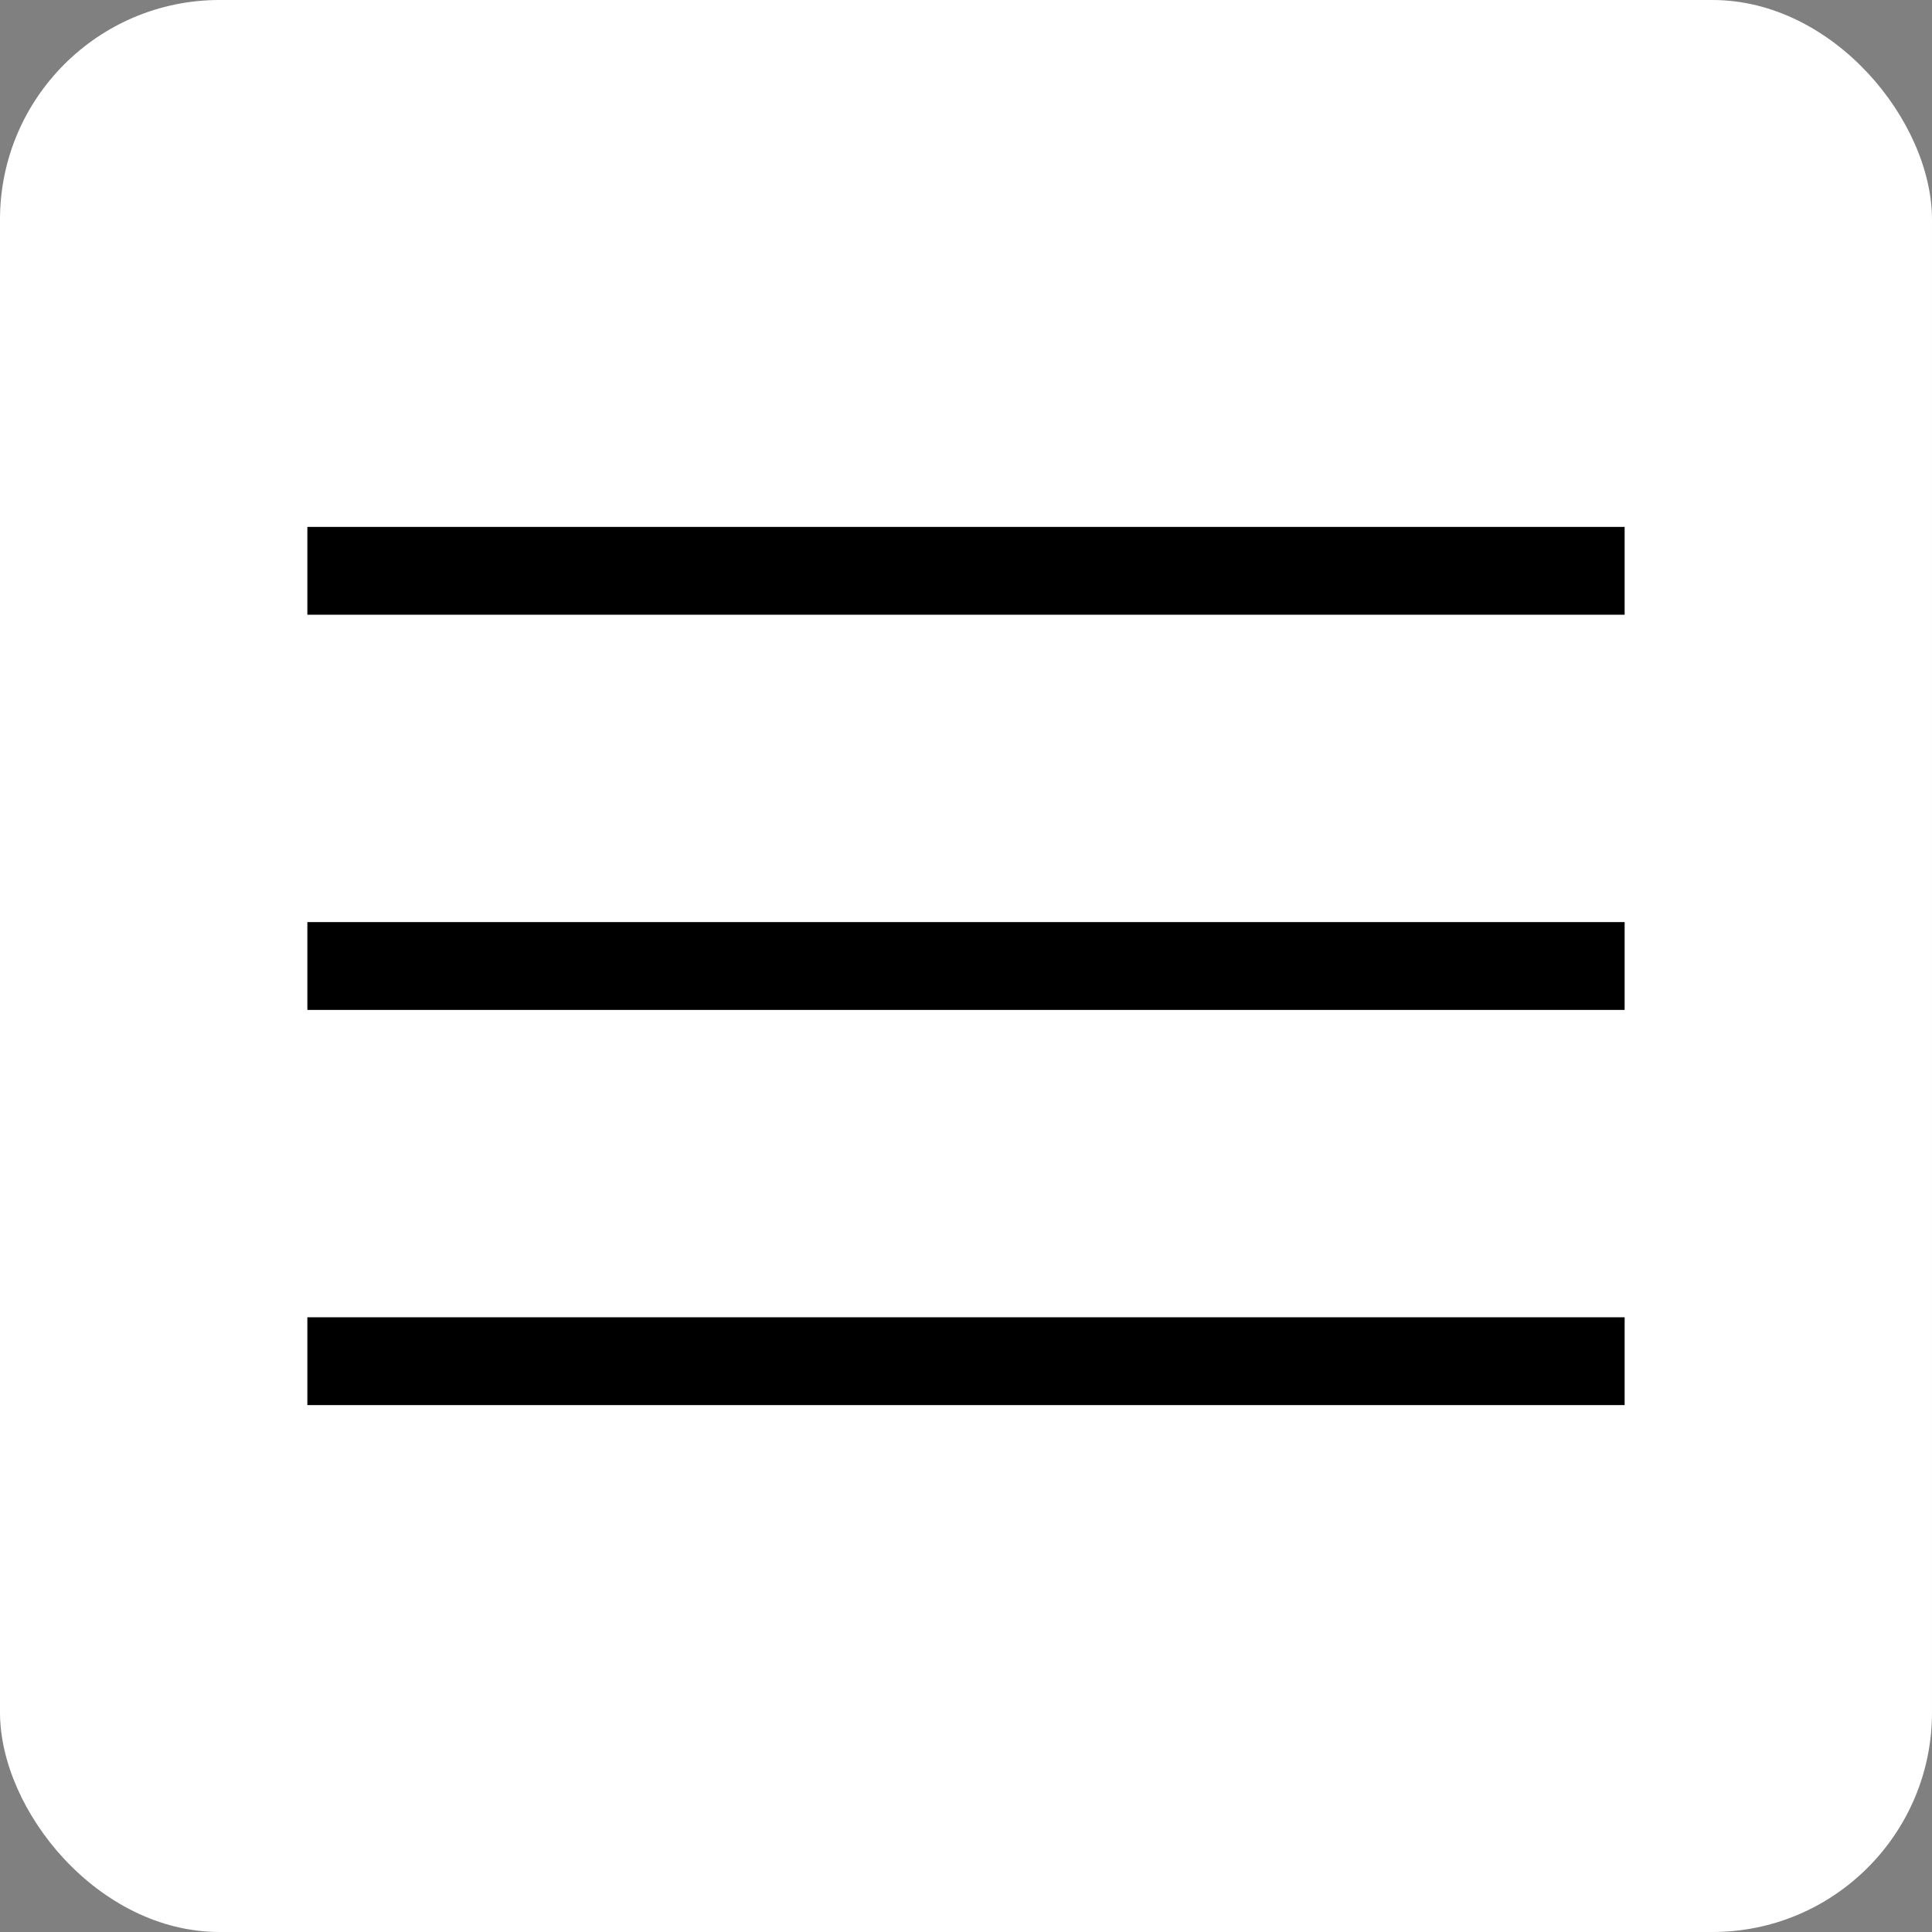
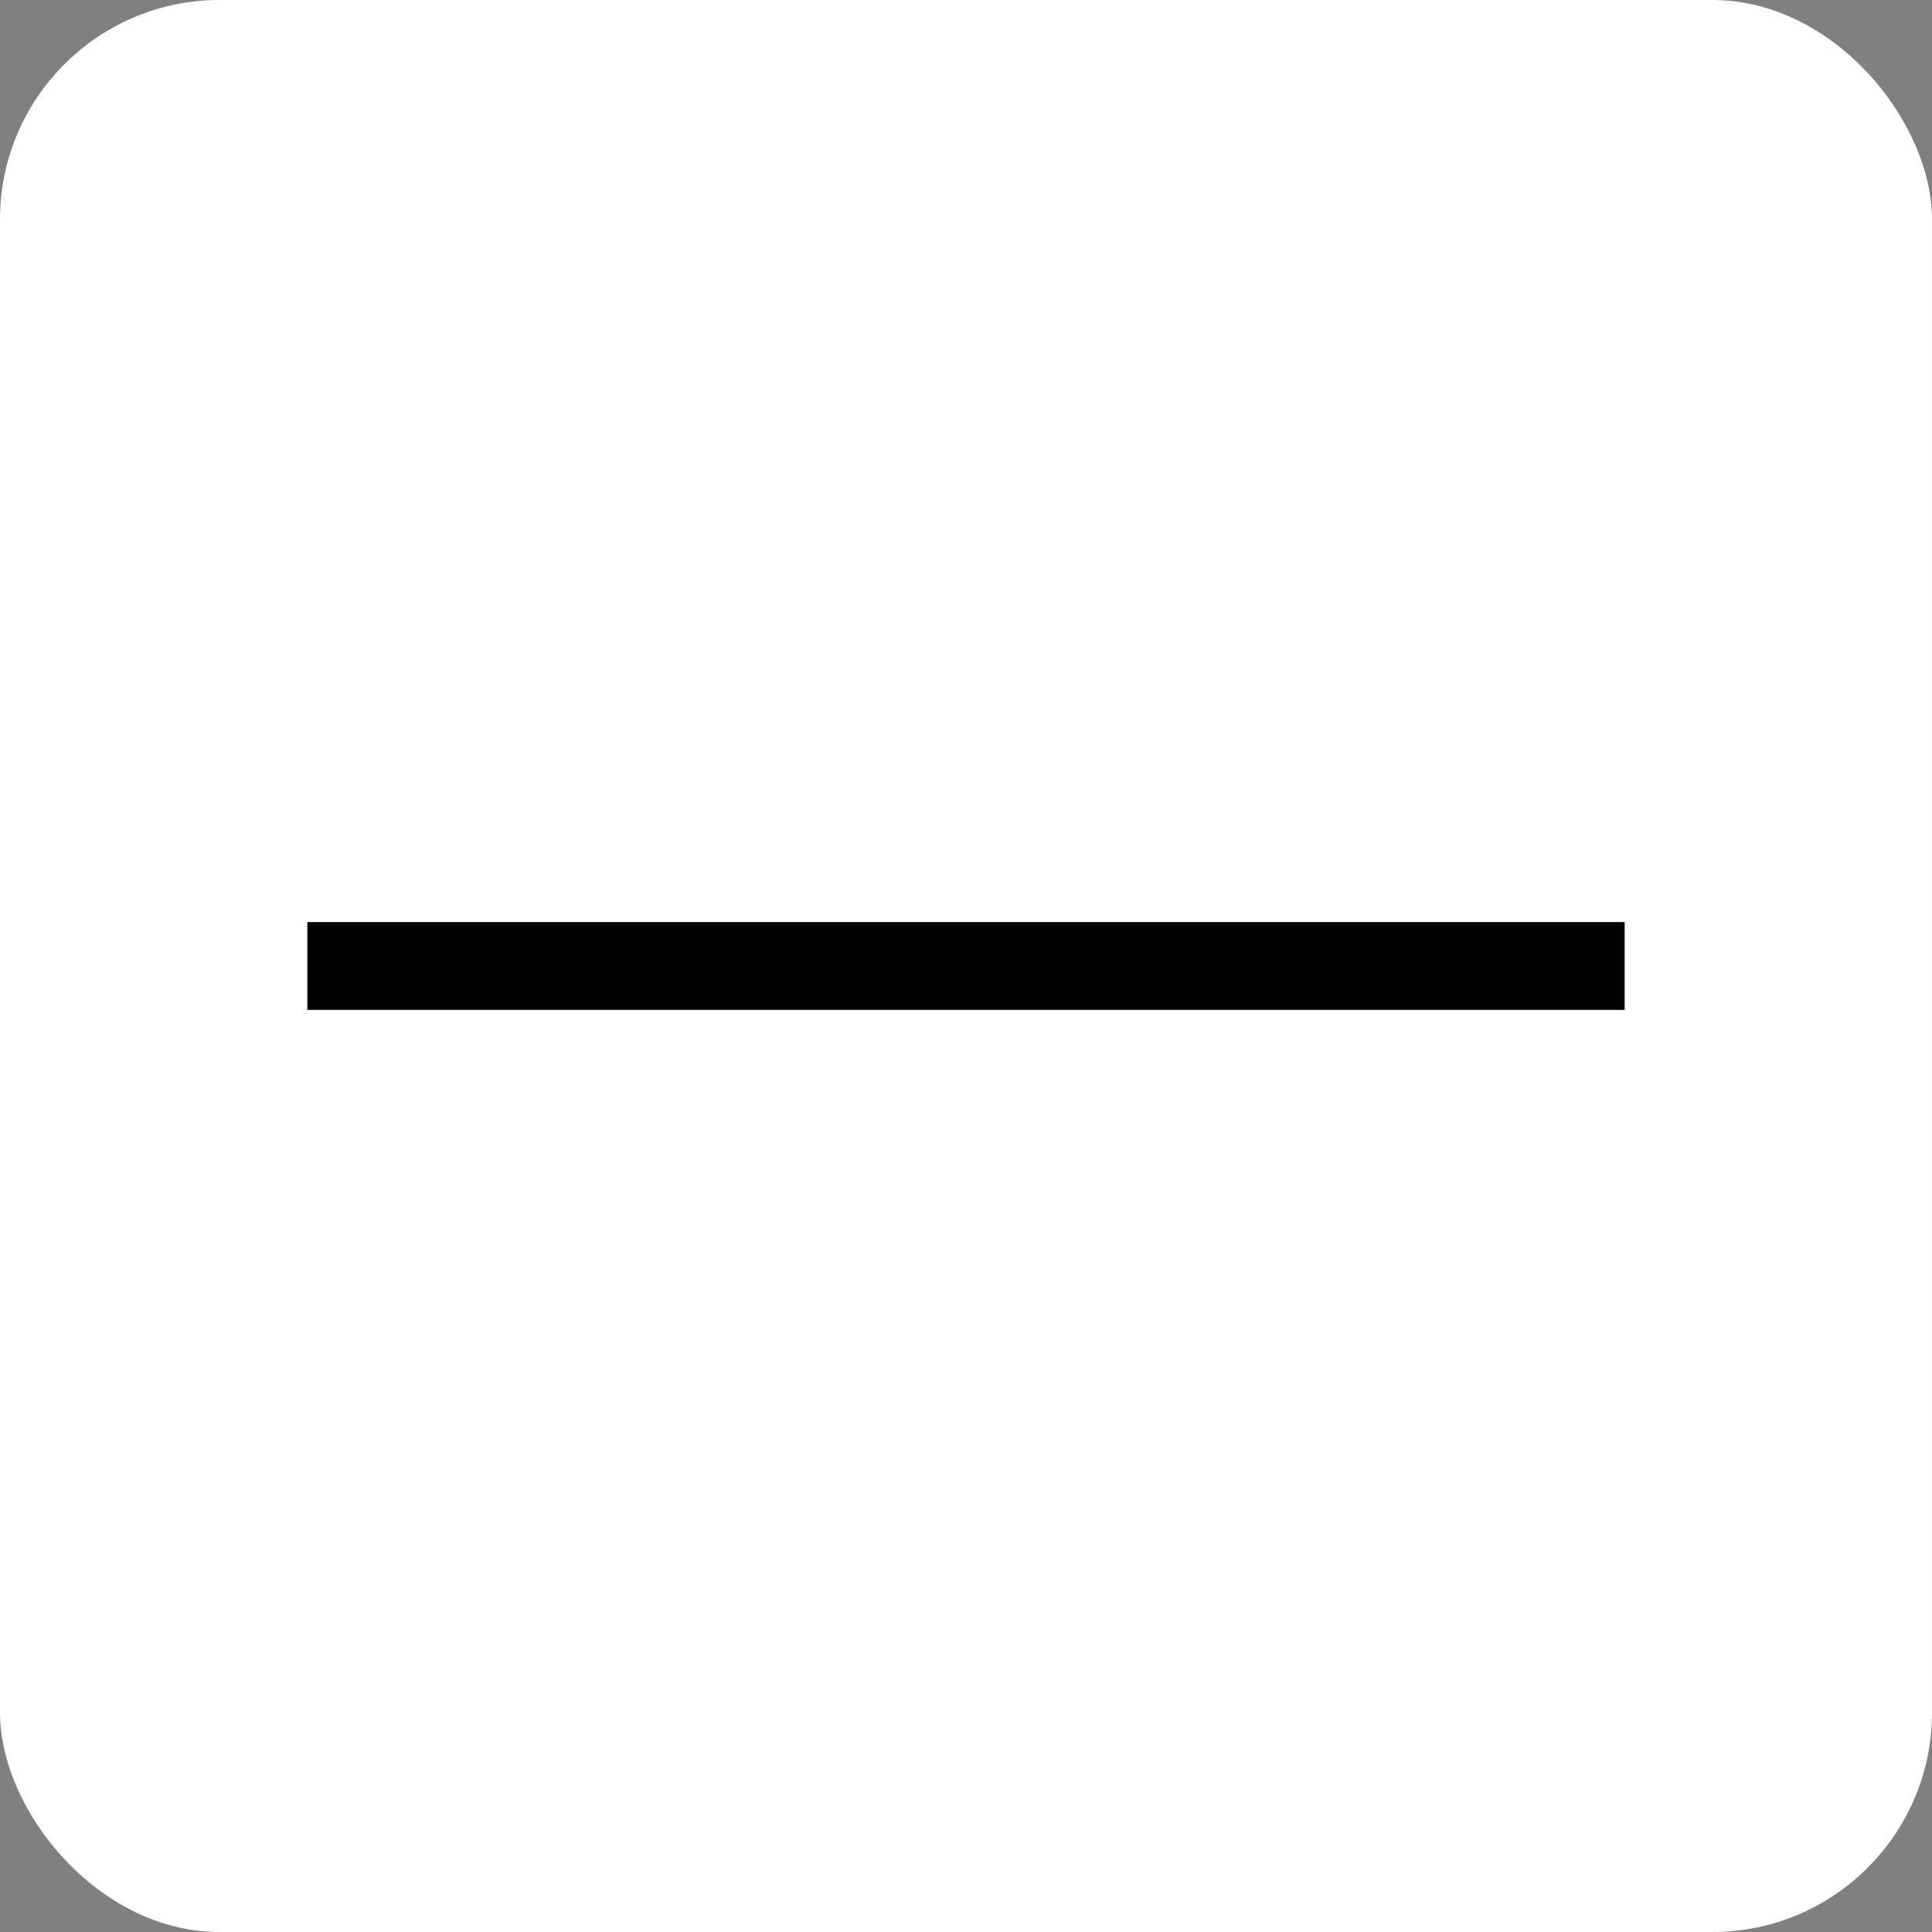
<svg xmlns="http://www.w3.org/2000/svg" width="44" height="44" viewBox="0 0 44 44" fill="none">
  <rect x="0" y="0" width="44" height="44" fill="#808080" stroke="none" />
  <rect width="44" height="44" rx="5" fill="white" />
-   <line x1="7" y1="13" x2="37" y2="13" stroke="black" stroke-width="2" />
  <line x1="7" y1="22" x2="37" y2="22" stroke="black" stroke-width="2" />
-   <line x1="7" y1="31" x2="37" y2="31" stroke="black" stroke-width="2" />
</svg>